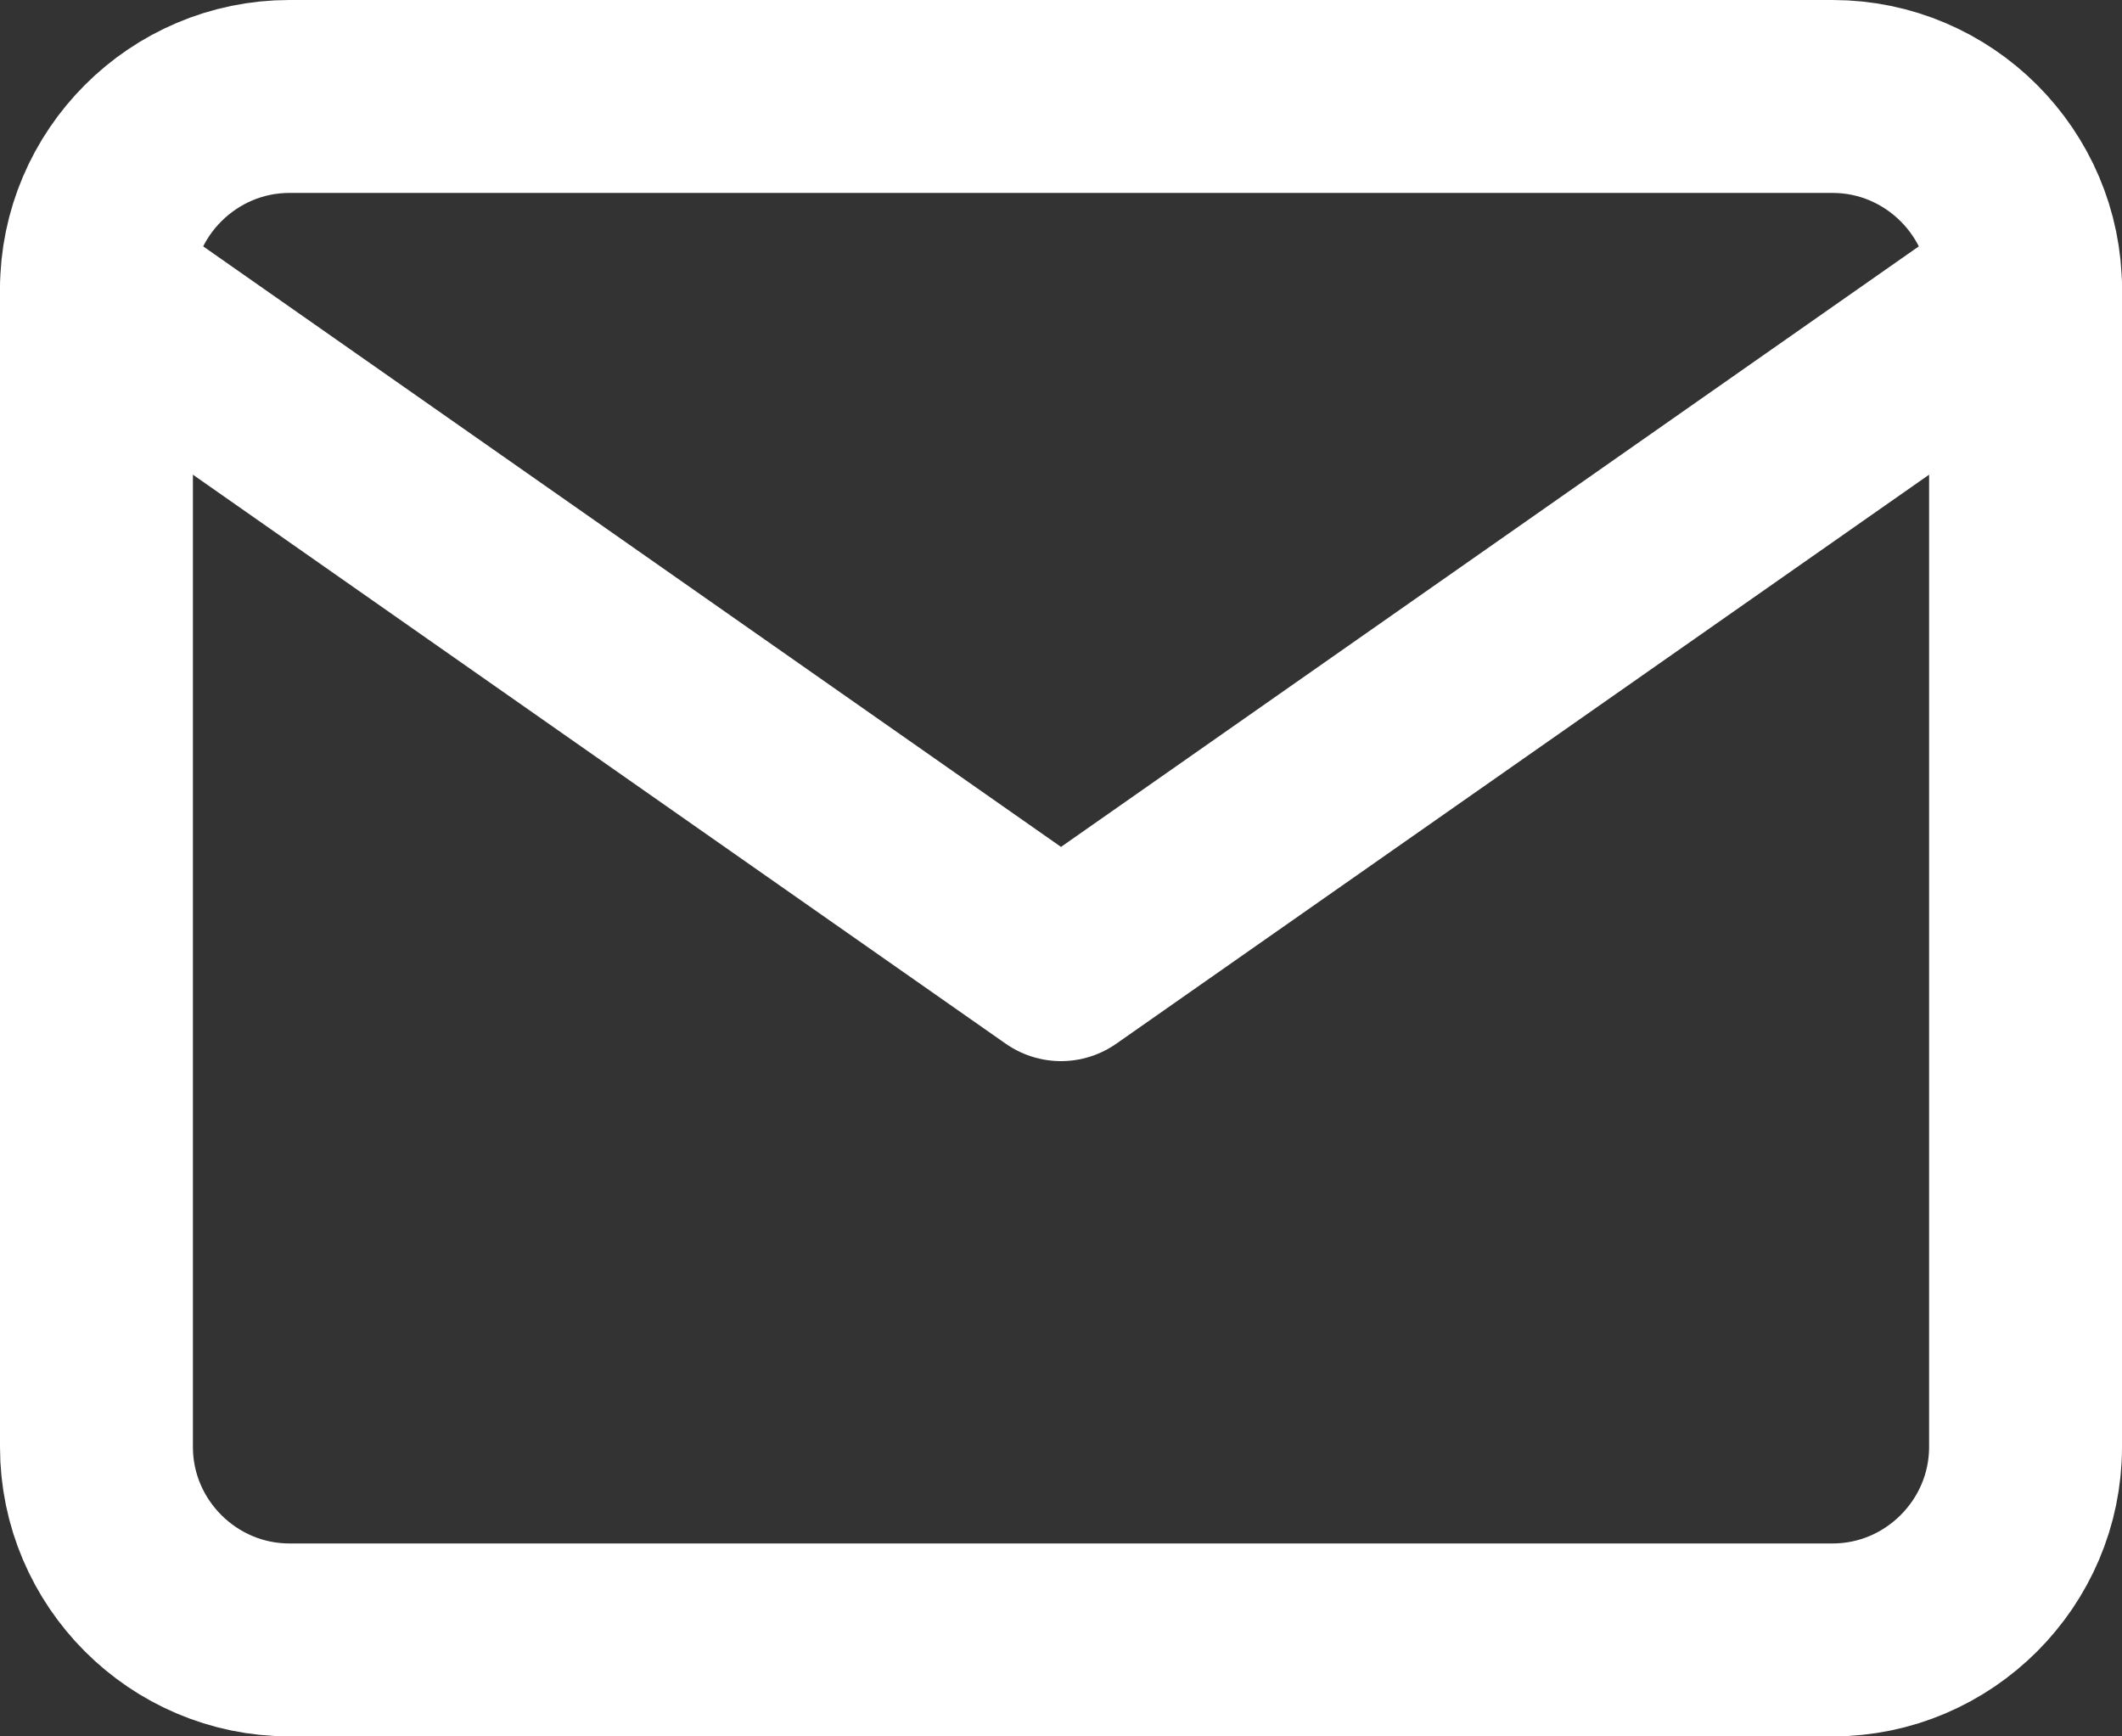
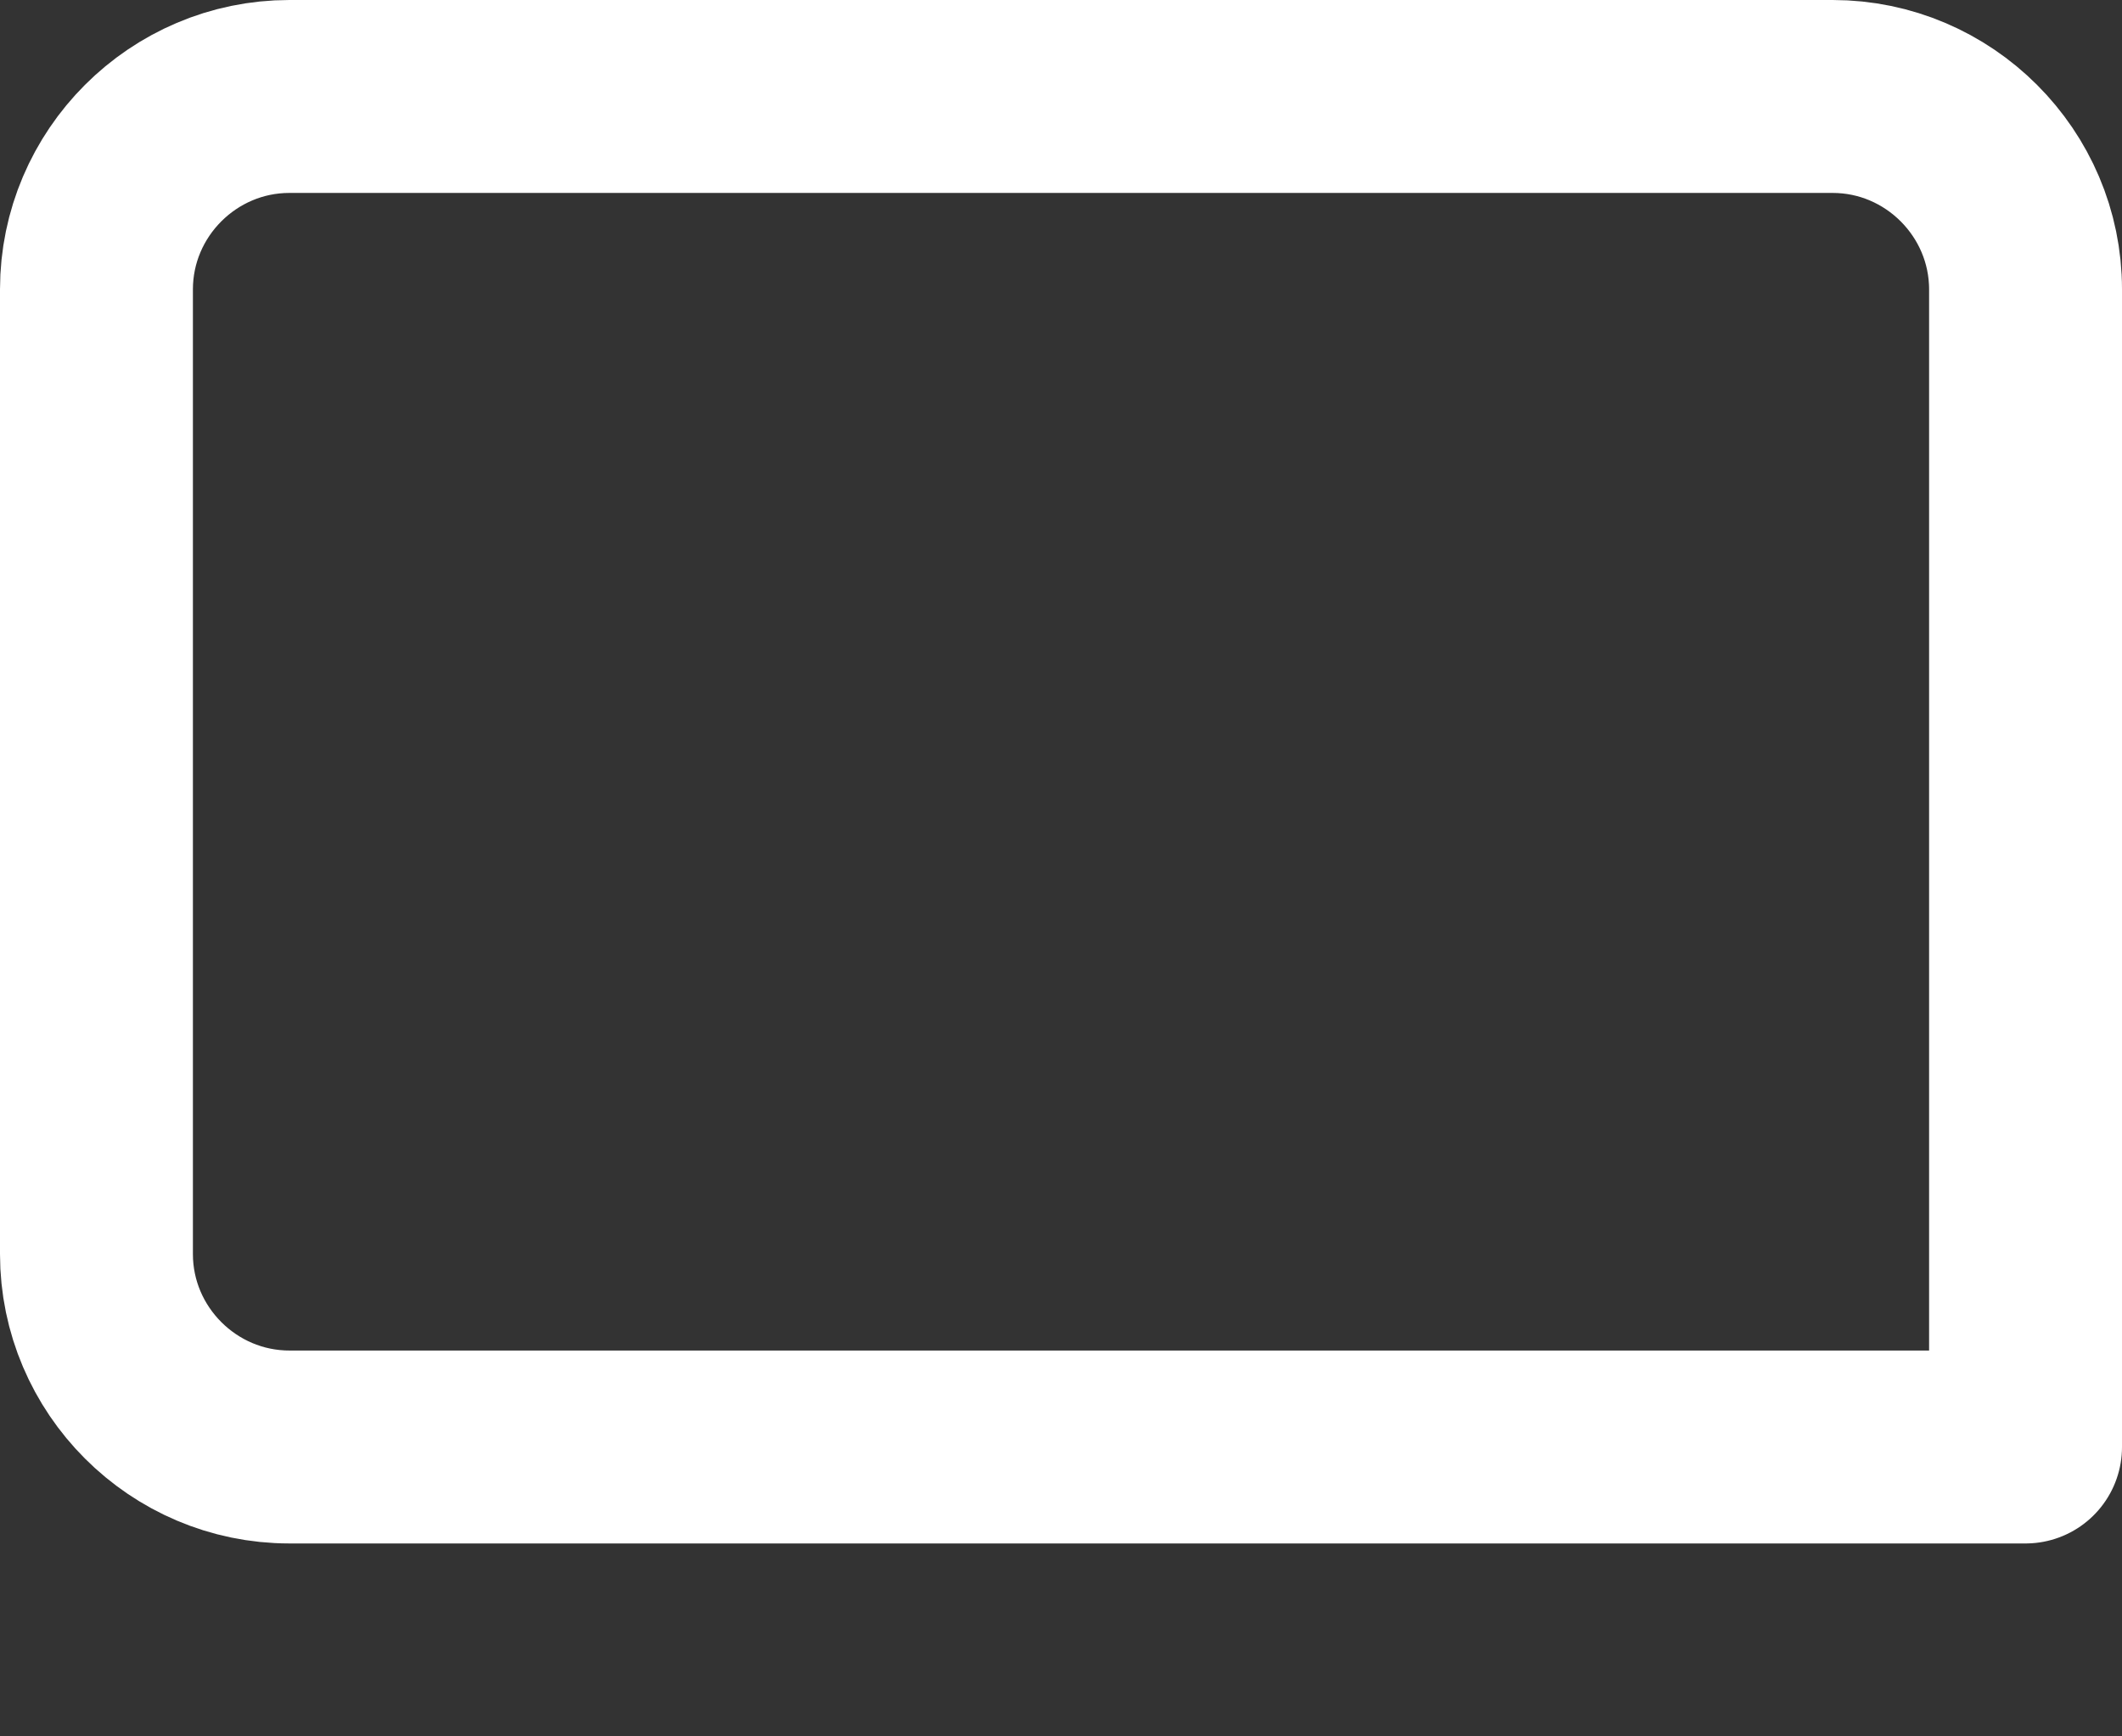
<svg xmlns="http://www.w3.org/2000/svg" width="22" height="18" viewBox="1 3 22 18" id="" class="icon mail envelope closed" data-name="mail-envelope-closed" data-icon-family="feather" data-copyright="Feather Icons" fill="none" stroke="currentColor" stroke-width="2" stroke-linecap="round" stroke-linejoin="round">
  <rect x="1" y="3" width="22" height="18" fill="#333333" stroke="none" />
  <style>
    path {
      stroke: #FFFFFF;
    }
  </style>
-   <path d="M4 4h16c1.1 0 2 .9 2 2v12c0 1.1-.9 2-2 2H4c-1.1 0-2-.9-2-2V6c0-1.1.9-2 2-2z" />
-   <path d="m22 6-10 7L2 6" />
+   <path d="M4 4h16c1.1 0 2 .9 2 2v12H4c-1.1 0-2-.9-2-2V6c0-1.1.9-2 2-2z" />
</svg>